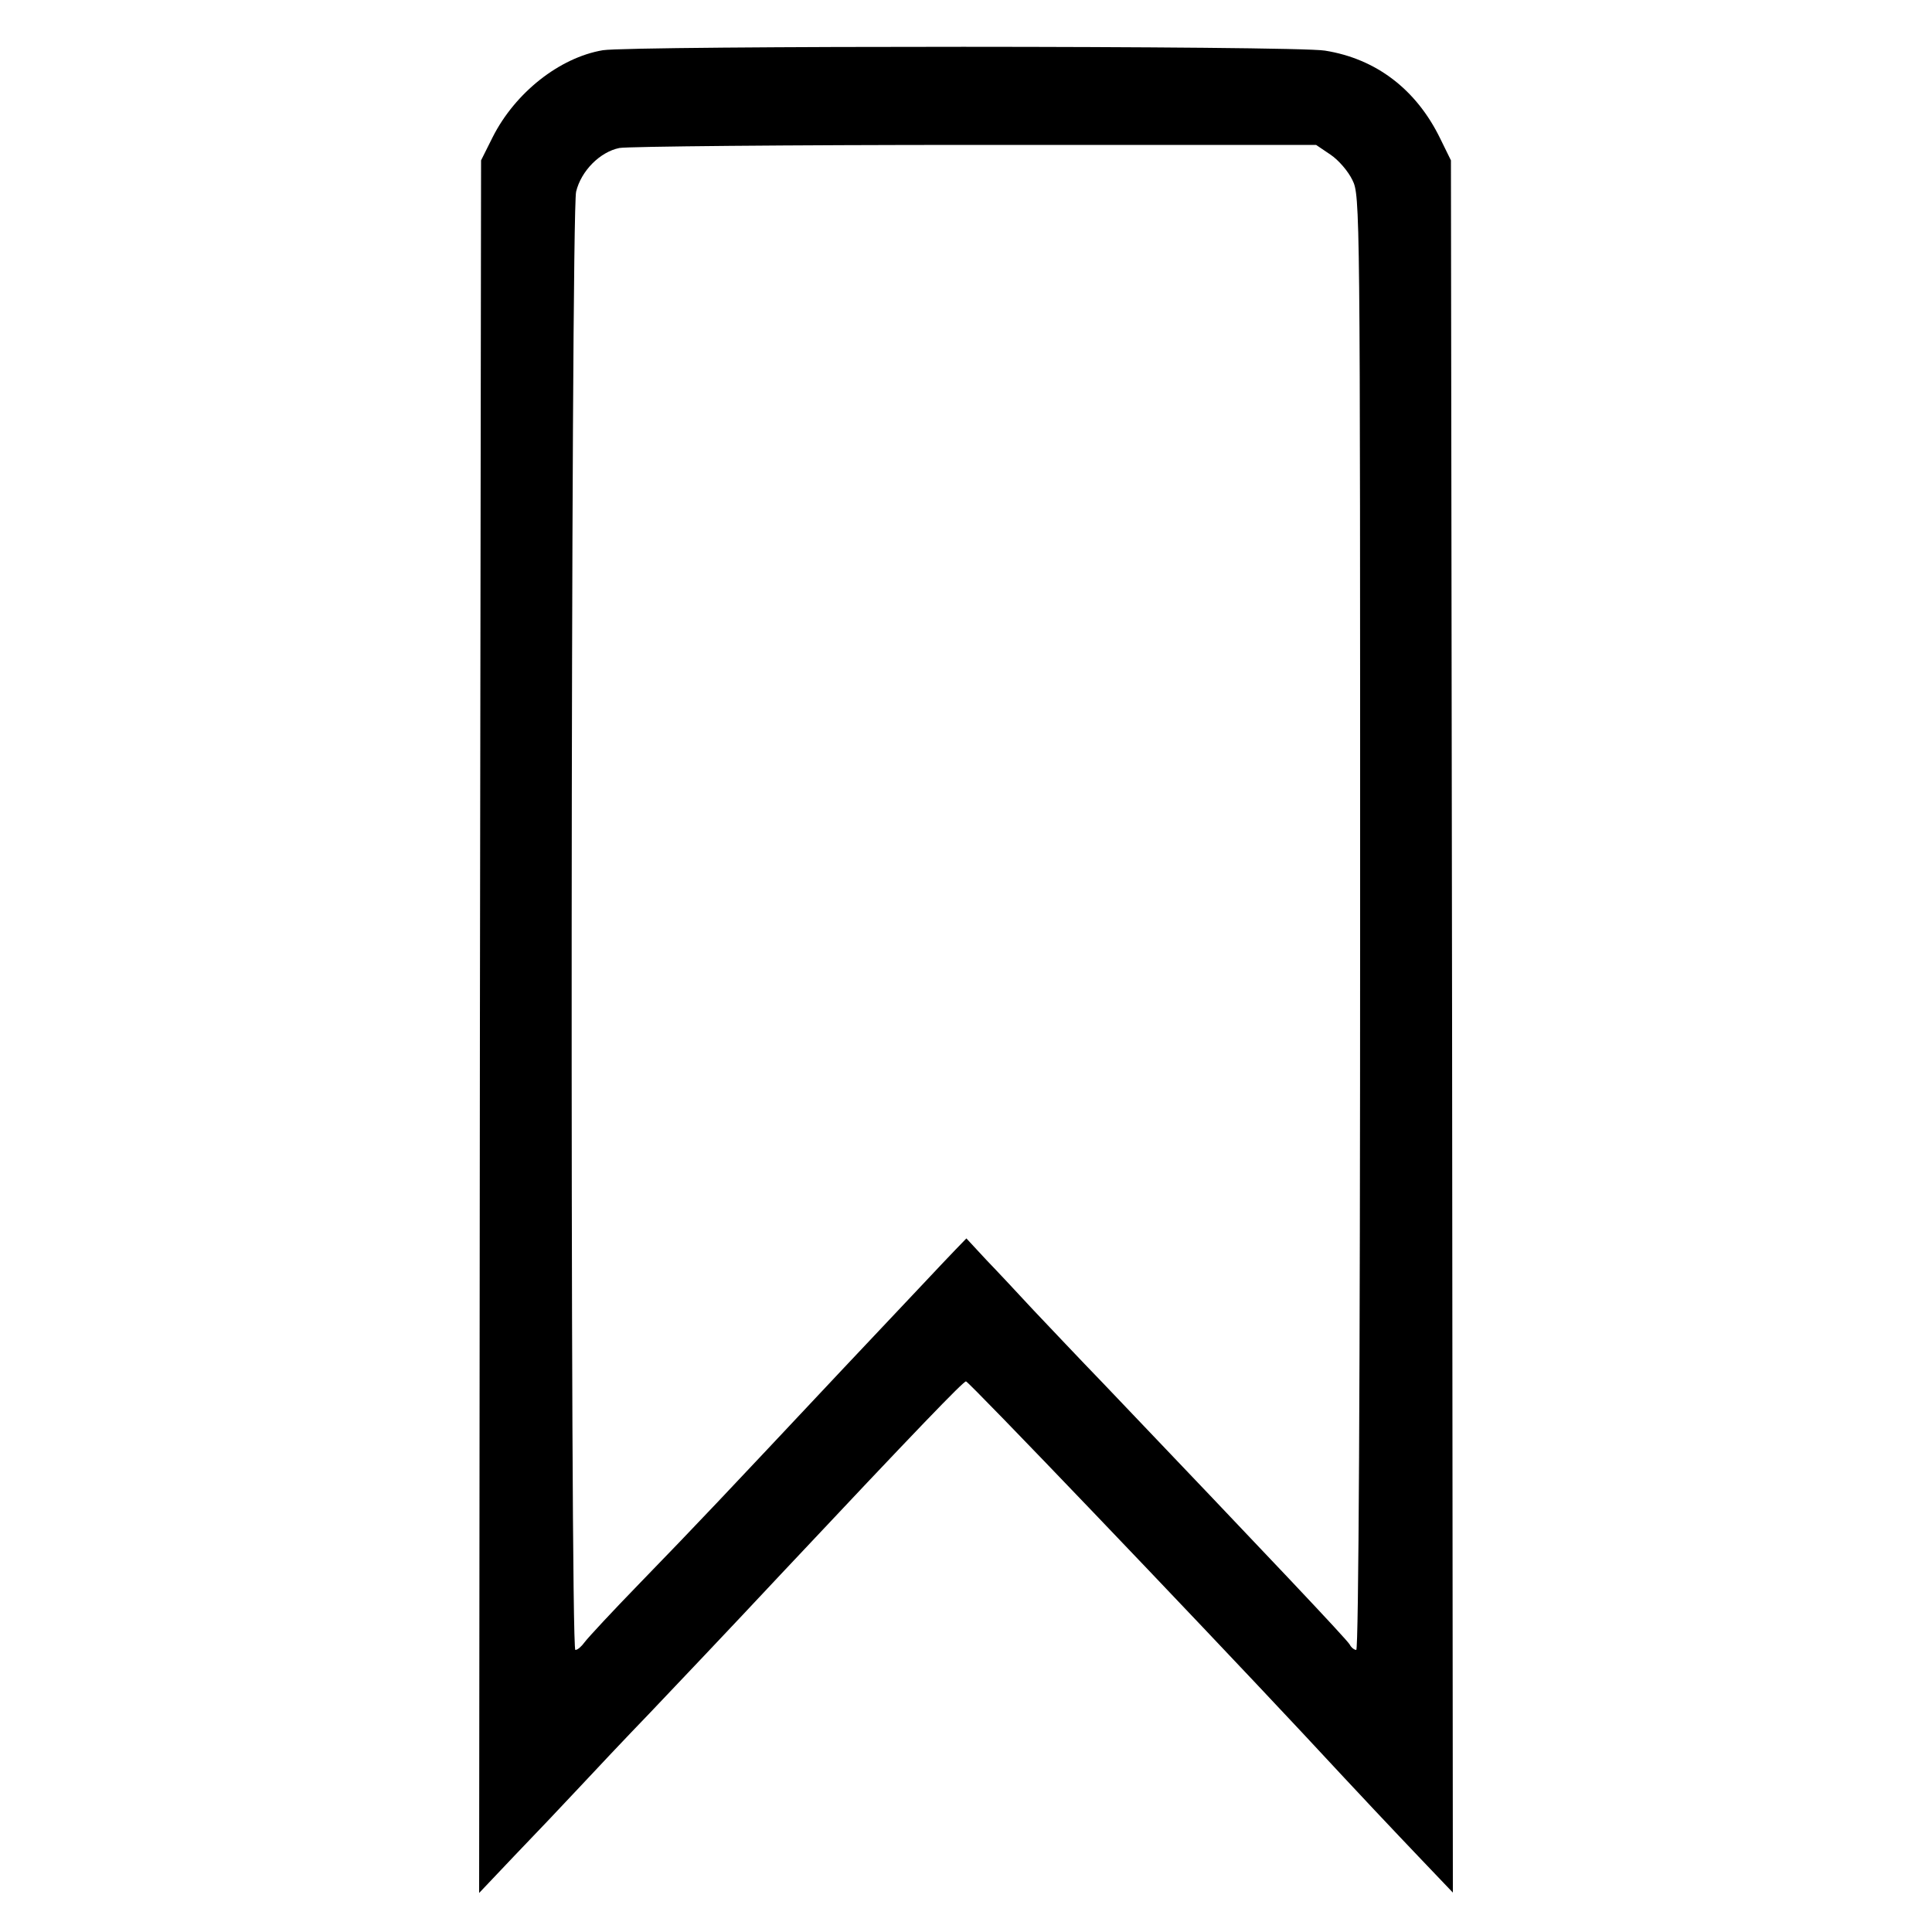
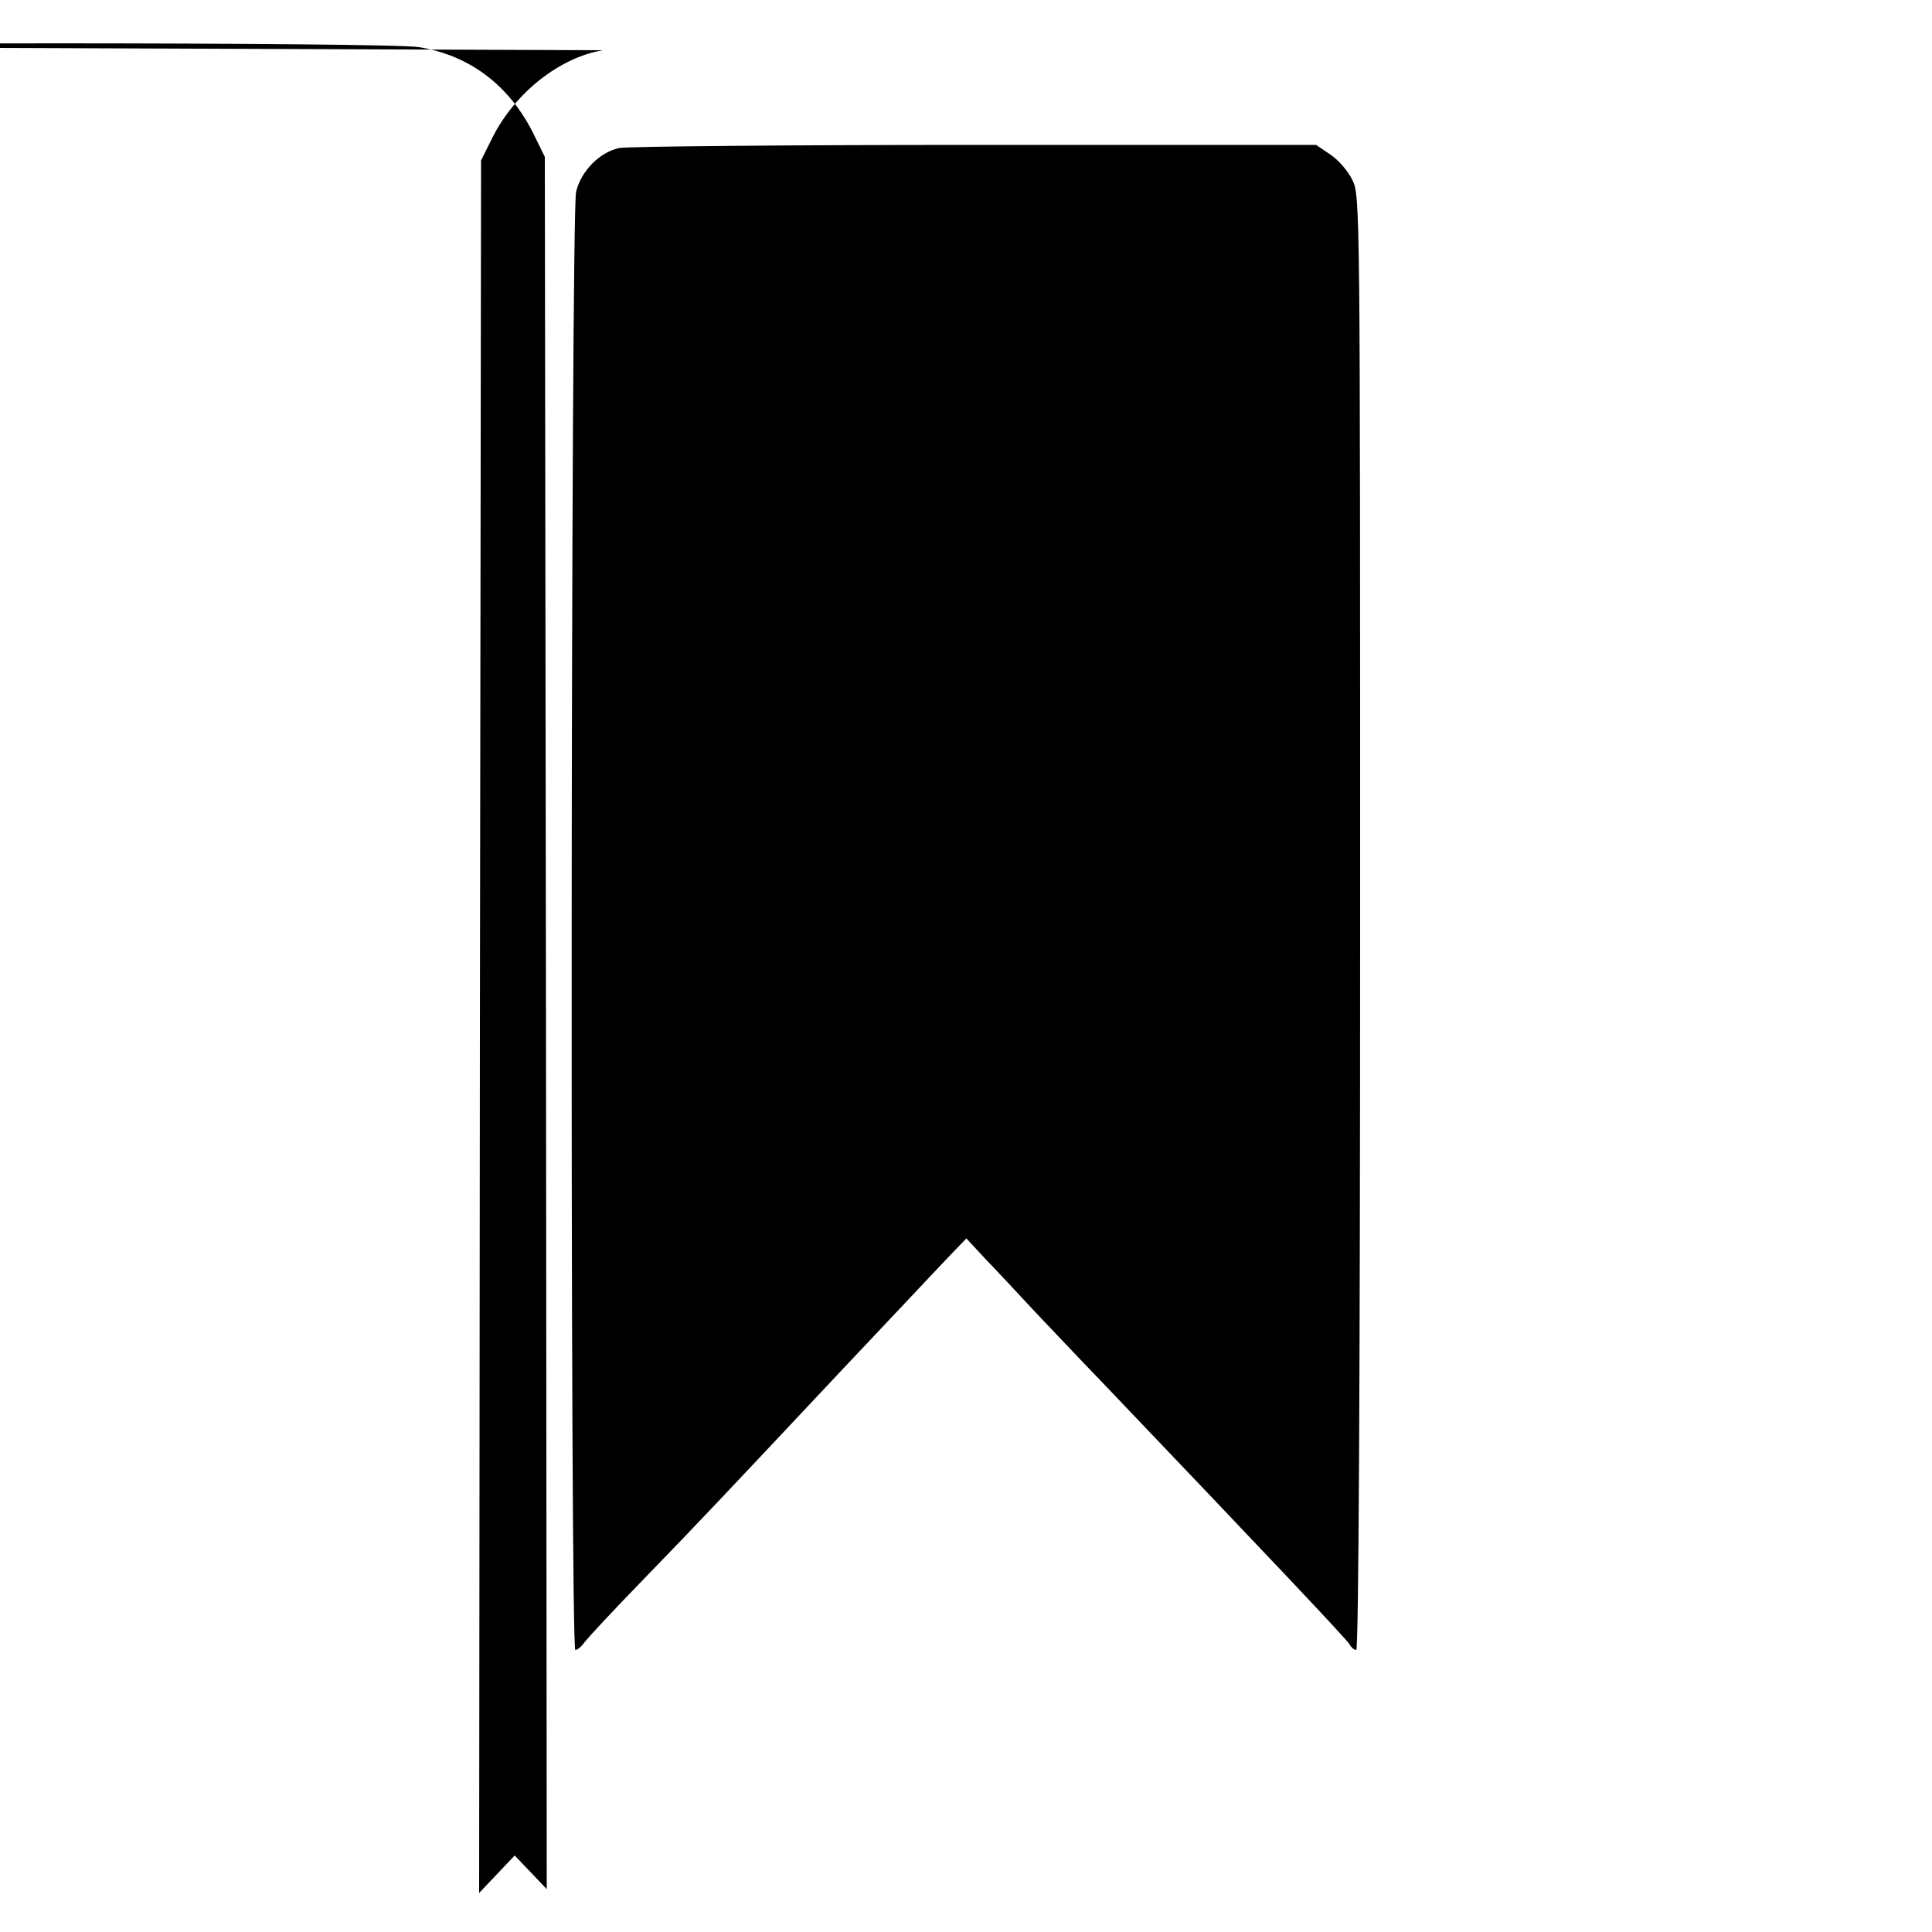
<svg xmlns="http://www.w3.org/2000/svg" version="1.0" width="500pt" height="500pt" viewBox="0 0 500 500" preserveAspectRatio="xMidYMid meet">
  <g transform="translate(0,500) scale(0.1,-0.1)" fill="#000000" stroke="none">
-     <path d="M1560 4870 c-112 -19 -227 -110 -285 -225 l-30 -60 -3 -2242 -2 -2242 92 97 c51 53 127 133 168 177 41 44 122 130 180 190 58 61 211 222 340 360 357 380 473 500 480 500 7 0 581 -600 870 -909 171 -184 229 -245 307 -327 l83 -87 -2 2242 -3 2241 -28 57 c-62 127 -166 206 -298 227 -75 13 -1798 13 -1869 1z m1883 -270 c21 -14 46 -43 57 -66 20 -40 20 -65 20 -1922 0 -1182 -4 -1882 -10 -1882 -5 0 -13 6 -17 14 -9 15 -202 219 -638 676 -61 63 -142 149 -181 190 -38 41 -93 100 -122 130 l-51 55 -29 -30 c-16 -16 -145 -154 -288 -305 -325 -346 -370 -394 -528 -557 -71 -73 -135 -142 -143 -153 -8 -11 -18 -20 -24 -20 -14 0 -12 3718 2 3774 13 54 62 103 112 113 21 4 435 8 921 8 l882 0 37 -25z" />
+     <path d="M1560 4870 c-112 -19 -227 -110 -285 -225 l-30 -60 -3 -2242 -2 -2242 92 97 l83 -87 -2 2242 -3 2241 -28 57 c-62 127 -166 206 -298 227 -75 13 -1798 13 -1869 1z m1883 -270 c21 -14 46 -43 57 -66 20 -40 20 -65 20 -1922 0 -1182 -4 -1882 -10 -1882 -5 0 -13 6 -17 14 -9 15 -202 219 -638 676 -61 63 -142 149 -181 190 -38 41 -93 100 -122 130 l-51 55 -29 -30 c-16 -16 -145 -154 -288 -305 -325 -346 -370 -394 -528 -557 -71 -73 -135 -142 -143 -153 -8 -11 -18 -20 -24 -20 -14 0 -12 3718 2 3774 13 54 62 103 112 113 21 4 435 8 921 8 l882 0 37 -25z" />
  </g>
</svg>